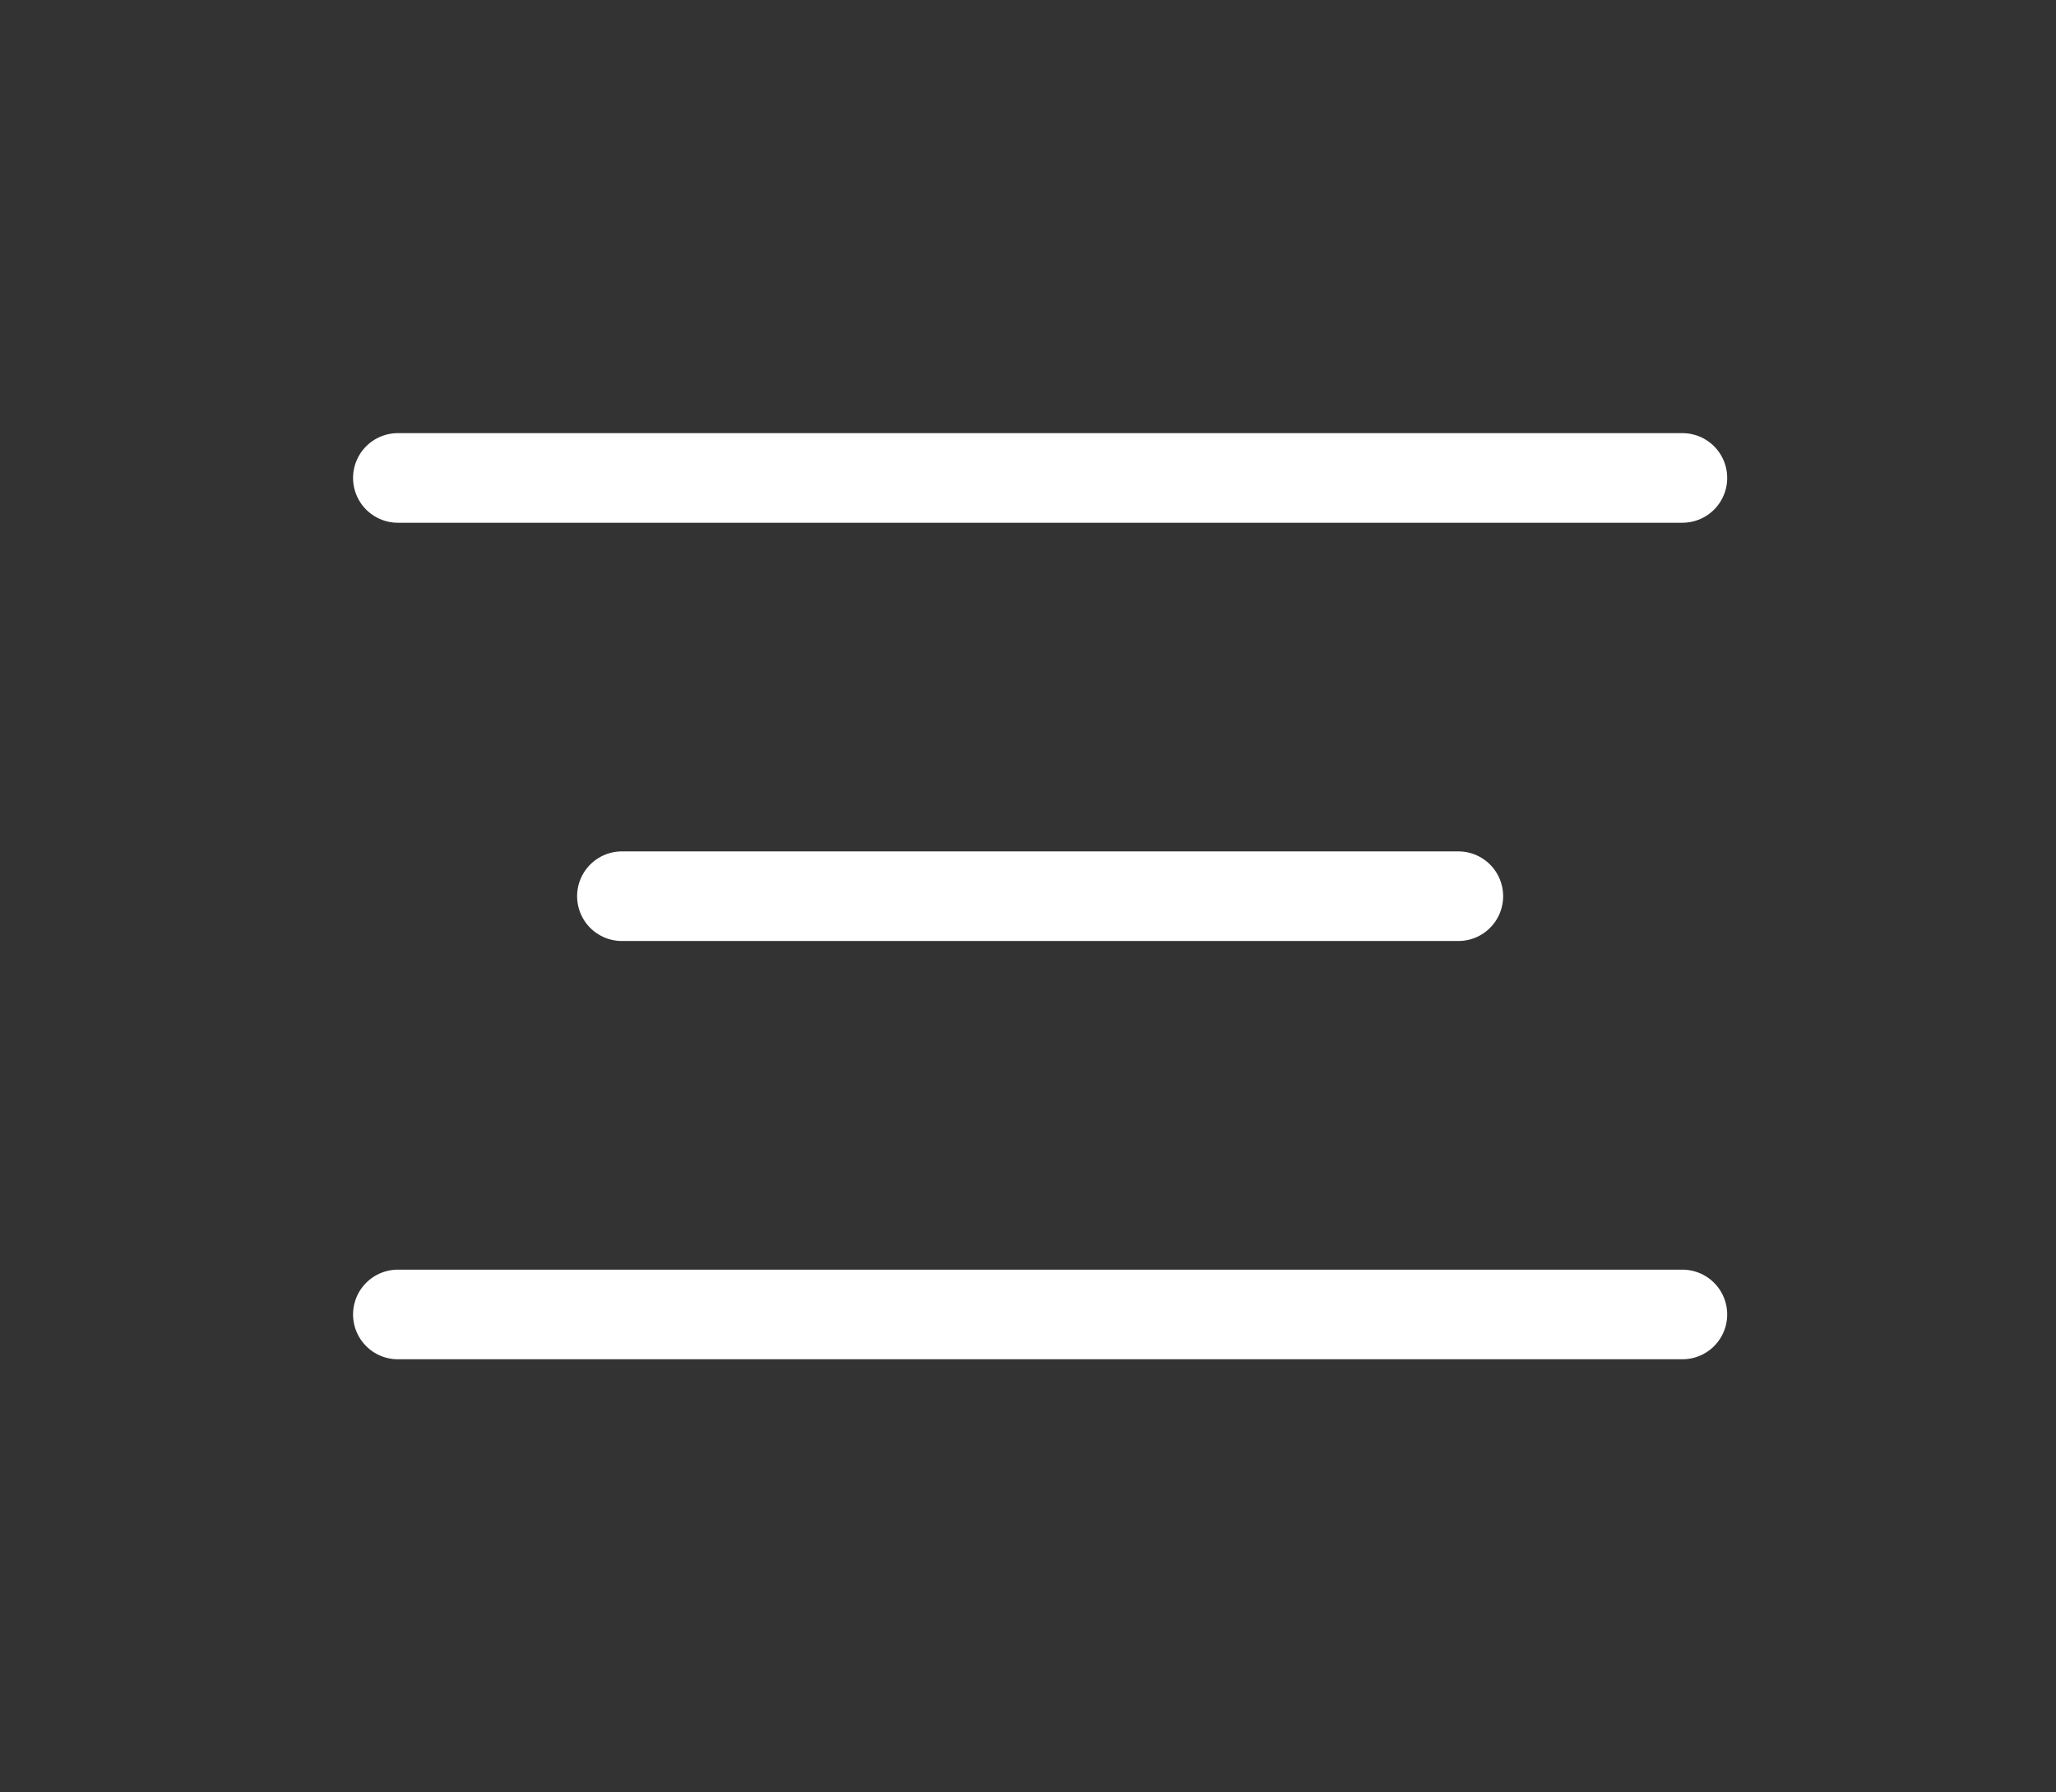
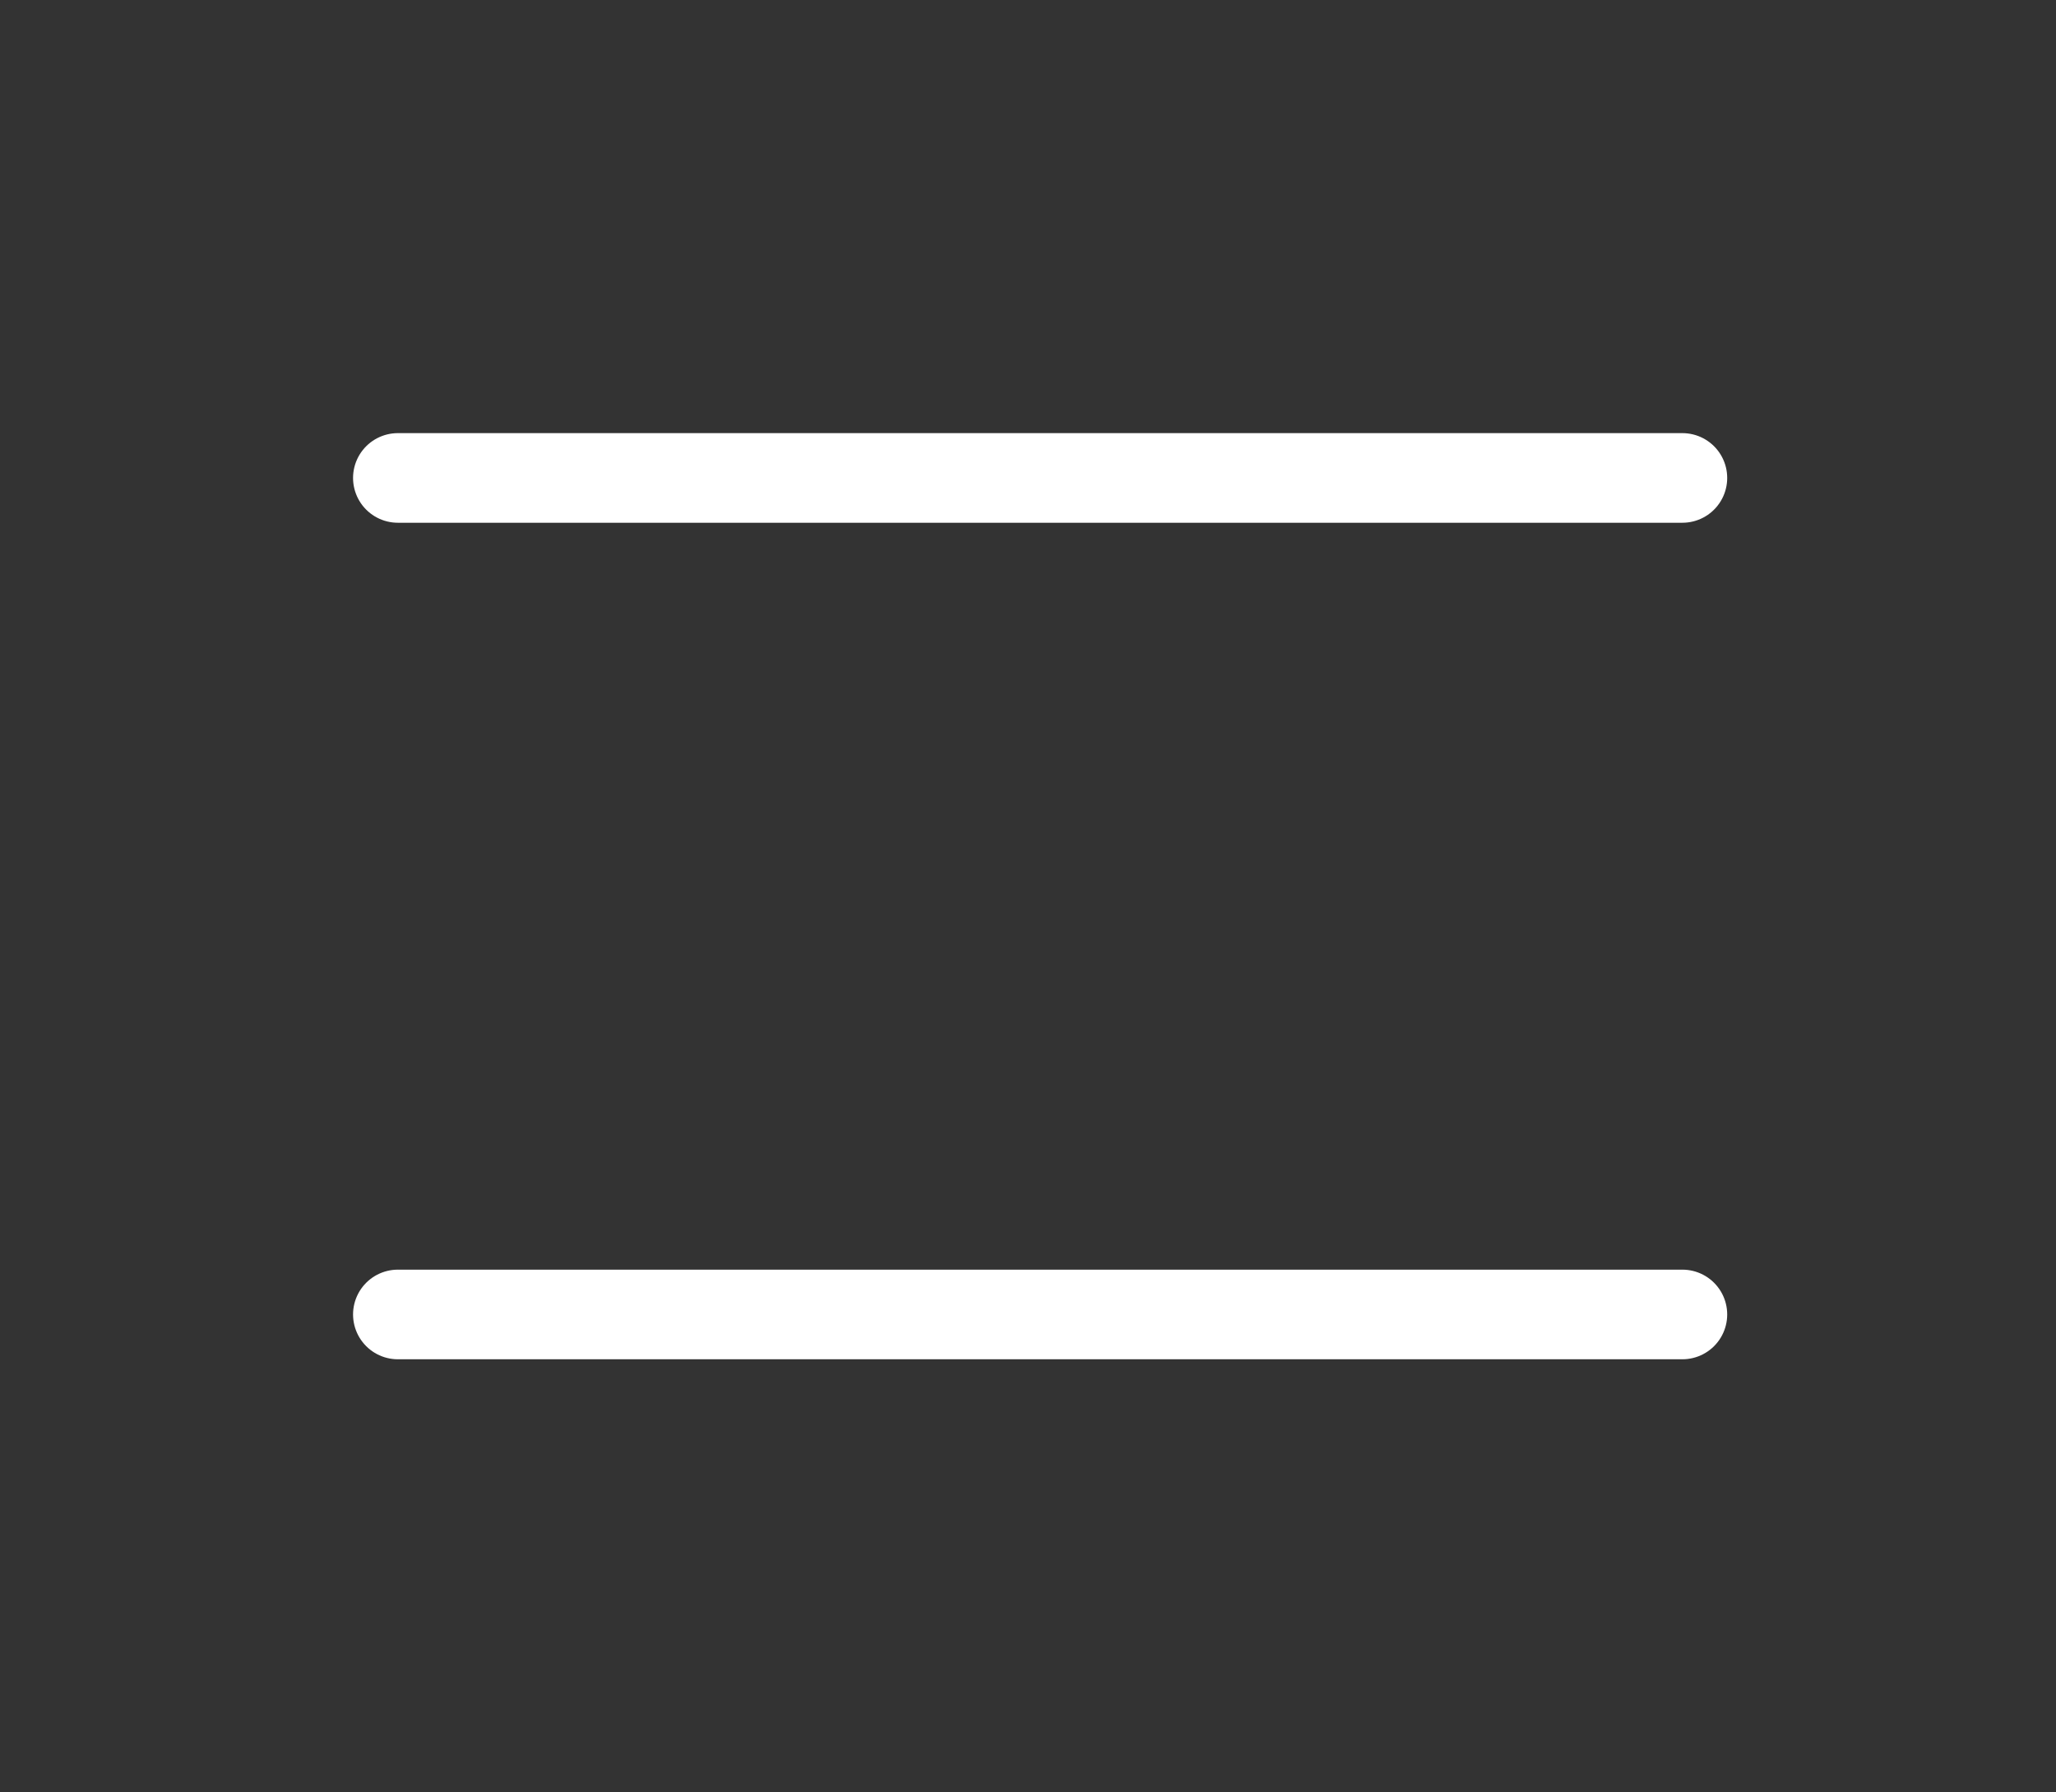
<svg xmlns="http://www.w3.org/2000/svg" width="39" height="34" viewBox="0 0 39 34" fill="none">
  <rect x="0" y="0" width="39" height="34" fill="#333333" stroke="none" />
  <path d="M7.547 9.066H31.913" stroke="white" stroke-width="1.7" stroke-linecap="round" />
-   <path d="M11.797 17H27.663" stroke="white" stroke-width="1.7" stroke-linecap="round" />
  <path d="M7.547 24.934H31.913" stroke="white" stroke-width="1.7" stroke-linecap="round" />
</svg>